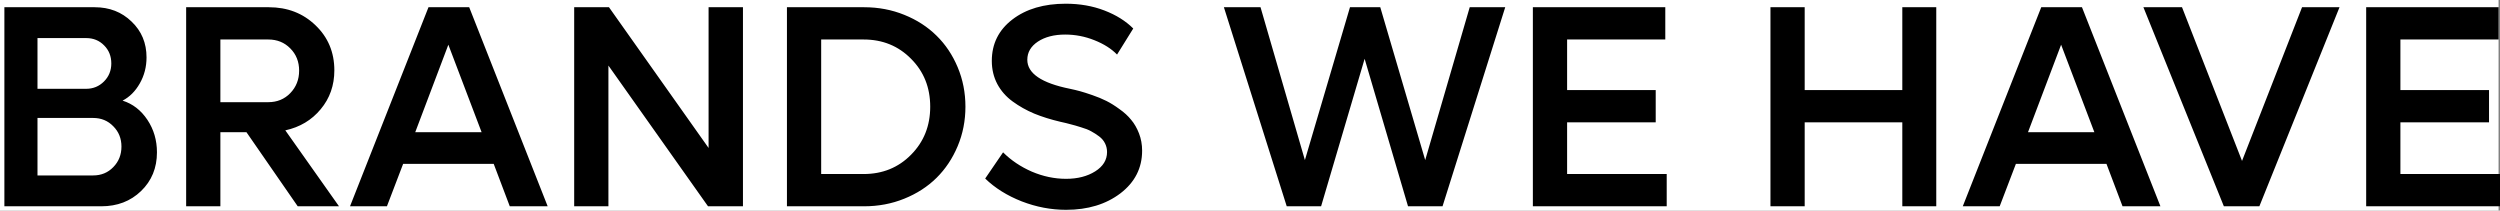
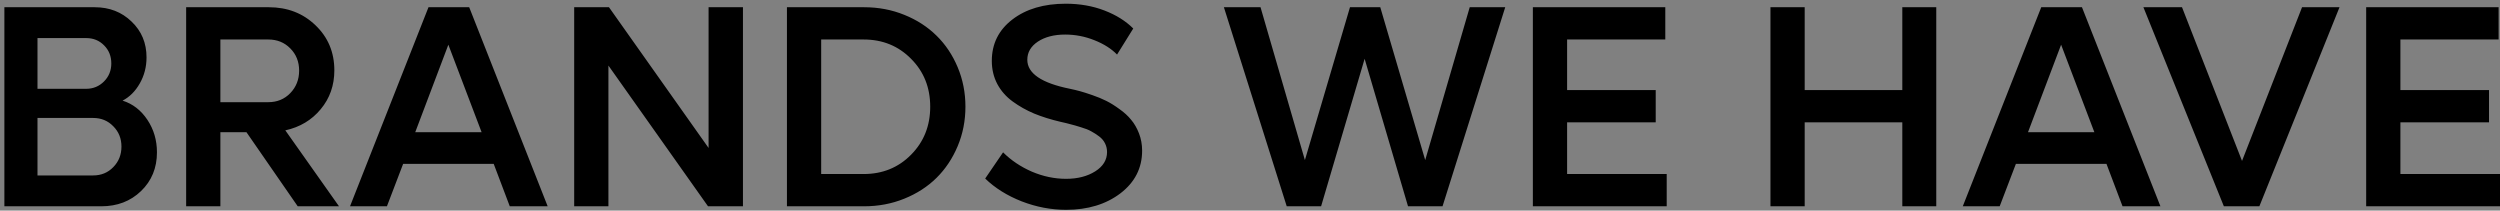
<svg xmlns="http://www.w3.org/2000/svg" width="1733" height="146" viewBox="0 0 1733 146" fill="none">
  <rect x="0" y="0" width="1733" height="146" fill="#808080" stroke="none" />
-   <rect width="1732" height="146" fill="white" />
  <path d="M84.973 69.758C92.004 71.971 97.733 76.398 102.16 83.039C106.587 89.68 108.801 97.199 108.801 105.598C108.801 116.405 105.122 125.357 97.766 132.453C90.474 139.484 81.294 143 70.227 143H3.039V5.012H65.637C75.858 5.012 84.387 8.332 91.223 14.973C98.124 21.548 101.574 29.816 101.574 39.777C101.574 46.353 100.012 52.375 96.887 57.844C93.827 63.247 89.856 67.219 84.973 69.758ZM59.777 26.398H25.988V61.555H59.777C64.595 61.555 68.697 59.862 72.082 56.477C75.467 53.091 77.16 48.925 77.16 43.977C77.16 38.964 75.5 34.797 72.18 31.477C68.859 28.091 64.725 26.398 59.777 26.398ZM64.562 121.613C70.162 121.613 74.816 119.693 78.527 115.852C82.303 112.01 84.191 107.258 84.191 101.594C84.191 95.995 82.303 91.307 78.527 87.531C74.816 83.69 70.162 81.769 64.562 81.769H25.988V121.613H64.562ZM206.381 143L170.834 91.633H152.767V143H129.037V5.012H186.361C199.252 5.012 210.027 9.178 218.685 17.512C227.409 25.845 231.771 36.262 231.771 48.762C231.771 59.178 228.614 68.163 222.299 75.715C216.049 83.267 207.878 88.15 197.787 90.363L234.994 143H206.381ZM152.767 27.375V70.832H185.971C192.09 70.832 197.168 68.749 201.205 64.582C205.306 60.35 207.357 55.142 207.357 48.957C207.357 42.772 205.306 37.629 201.205 33.527C197.168 29.426 192.09 27.375 185.971 27.375H152.767ZM353.375 143L342.242 113.605H279.449L268.218 143H242.633L297.027 5.012H325.25L379.644 143H353.375ZM287.847 91.633H333.843L310.797 30.988L287.847 91.633ZM491.189 5.012H515.017V143H490.798L421.755 45.441V143H398.025V5.012H422.146L491.189 102.57V5.012ZM599.023 5.012C608.919 5.012 618.196 6.77 626.855 10.285C635.579 13.801 643.033 18.619 649.218 24.738C655.403 30.793 660.286 38.085 663.867 46.613C667.447 55.142 669.238 64.257 669.238 73.957C669.238 83.658 667.447 92.772 663.867 101.301C660.286 109.829 655.403 117.154 649.218 123.273C643.033 129.393 635.579 134.211 626.855 137.727C618.196 141.242 608.919 143 599.023 143H545.507V5.012H599.023ZM598.632 120.637C611.783 120.637 622.753 116.177 631.542 107.258C640.397 98.338 644.824 87.238 644.824 73.957C644.824 60.676 640.397 49.608 631.542 40.754C622.753 31.835 611.783 27.375 598.632 27.375H569.238V120.637H598.632ZM738.986 145.441C728.569 145.441 718.315 143.488 708.224 139.582C698.133 135.611 689.702 130.337 682.931 123.762L695.333 105.598C700.867 111.132 707.508 115.591 715.255 118.977C723.068 122.297 730.978 123.957 738.986 123.957C746.993 123.957 753.732 122.232 759.2 118.781C764.669 115.331 767.404 110.871 767.404 105.402C767.404 103.254 766.948 101.268 766.036 99.445C765.125 97.557 763.758 95.93 761.935 94.562C760.112 93.195 758.289 92.023 756.466 91.047C754.643 90.005 752.267 89.061 749.337 88.215C746.473 87.303 744.096 86.62 742.208 86.164C740.385 85.643 737.976 85.057 734.982 84.406C728.341 82.844 722.319 80.956 716.915 78.742C711.512 76.463 706.531 73.664 701.974 70.344C697.417 67.023 693.868 62.987 691.329 58.234C688.79 53.417 687.521 48.078 687.521 42.219C687.521 30.37 692.273 20.799 701.779 13.508C711.284 6.216 723.621 2.57 738.79 2.57C748.491 2.57 757.41 4.133 765.548 7.258C773.686 10.383 780.359 14.55 785.568 19.758L774.337 37.824C770.431 33.788 765.19 30.467 758.615 27.863C752.104 25.259 745.366 23.957 738.4 23.957C730.717 23.957 724.402 25.585 719.454 28.84C714.572 32.095 712.13 36.294 712.13 41.438C712.13 50.878 721.993 57.583 741.72 61.555C744.194 62.075 746.505 62.629 748.654 63.215C750.802 63.801 753.667 64.712 757.247 65.949C760.828 67.186 764.051 68.521 766.915 69.953C769.78 71.385 772.807 73.273 775.997 75.617C779.253 77.896 781.954 80.37 784.103 83.039C786.316 85.643 788.139 88.801 789.572 92.512C791.004 96.223 791.72 100.194 791.72 104.426C791.72 116.47 786.707 126.333 776.681 134.016C766.655 141.633 754.09 145.441 738.986 145.441ZM1018.81 5.012H1043.42L999.966 143H976.04L945.962 40.754L915.786 143H891.958L848.403 5.012H873.794L904.556 110.969L935.806 5.012H956.802L987.954 110.969L1018.81 5.012ZM1086.32 120.637H1155.36V143H1062.58V5.012H1154.38V27.375H1086.32V62.434H1147.74V84.797H1086.32V120.637ZM1318.68 5.012H1342.22V143H1318.68V84.797H1251.01V143H1227.28V5.012H1251.01V62.434H1318.68V5.012ZM1471.34 143L1460.21 113.605H1397.41L1386.18 143H1360.6L1414.99 5.012H1443.22L1497.61 143H1471.34ZM1405.81 91.633H1451.81L1428.76 30.988L1405.81 91.633ZM1595.78 5.012H1621.75L1566.19 143H1541.58L1485.81 5.012H1512.57L1554.17 111.555L1595.78 5.012ZM1663.96 120.637H1733V143H1640.23V5.012H1732.03V27.375H1663.96V62.434H1725.39V84.797H1663.96V120.637Z" fill="black" />
</svg>